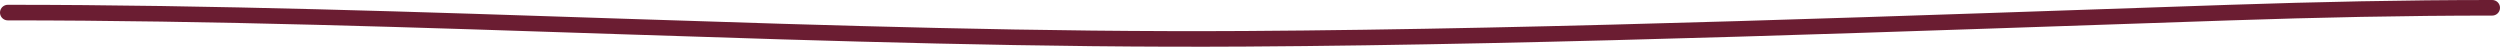
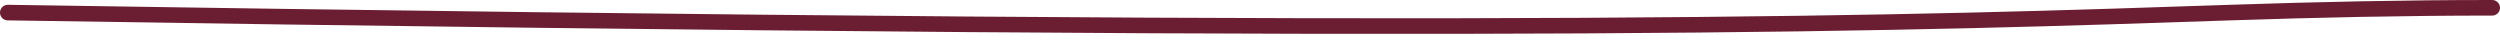
<svg xmlns="http://www.w3.org/2000/svg" width="321" height="6" viewBox="0 0 321 6" fill="none">
-   <path d="M1 1.616C53.475 1.616 107.412 5.299 159.877 4.98C200.103 4.736 246.332 2.956 286.354 1.616C297.598 1.239 308.715 1 320 1" stroke="#6B1D32" stroke-width="2" stroke-linecap="round" />
+   <path d="M1 1.616C200.103 4.736 246.332 2.956 286.354 1.616C297.598 1.239 308.715 1 320 1" stroke="#6B1D32" stroke-width="2" stroke-linecap="round" />
</svg>